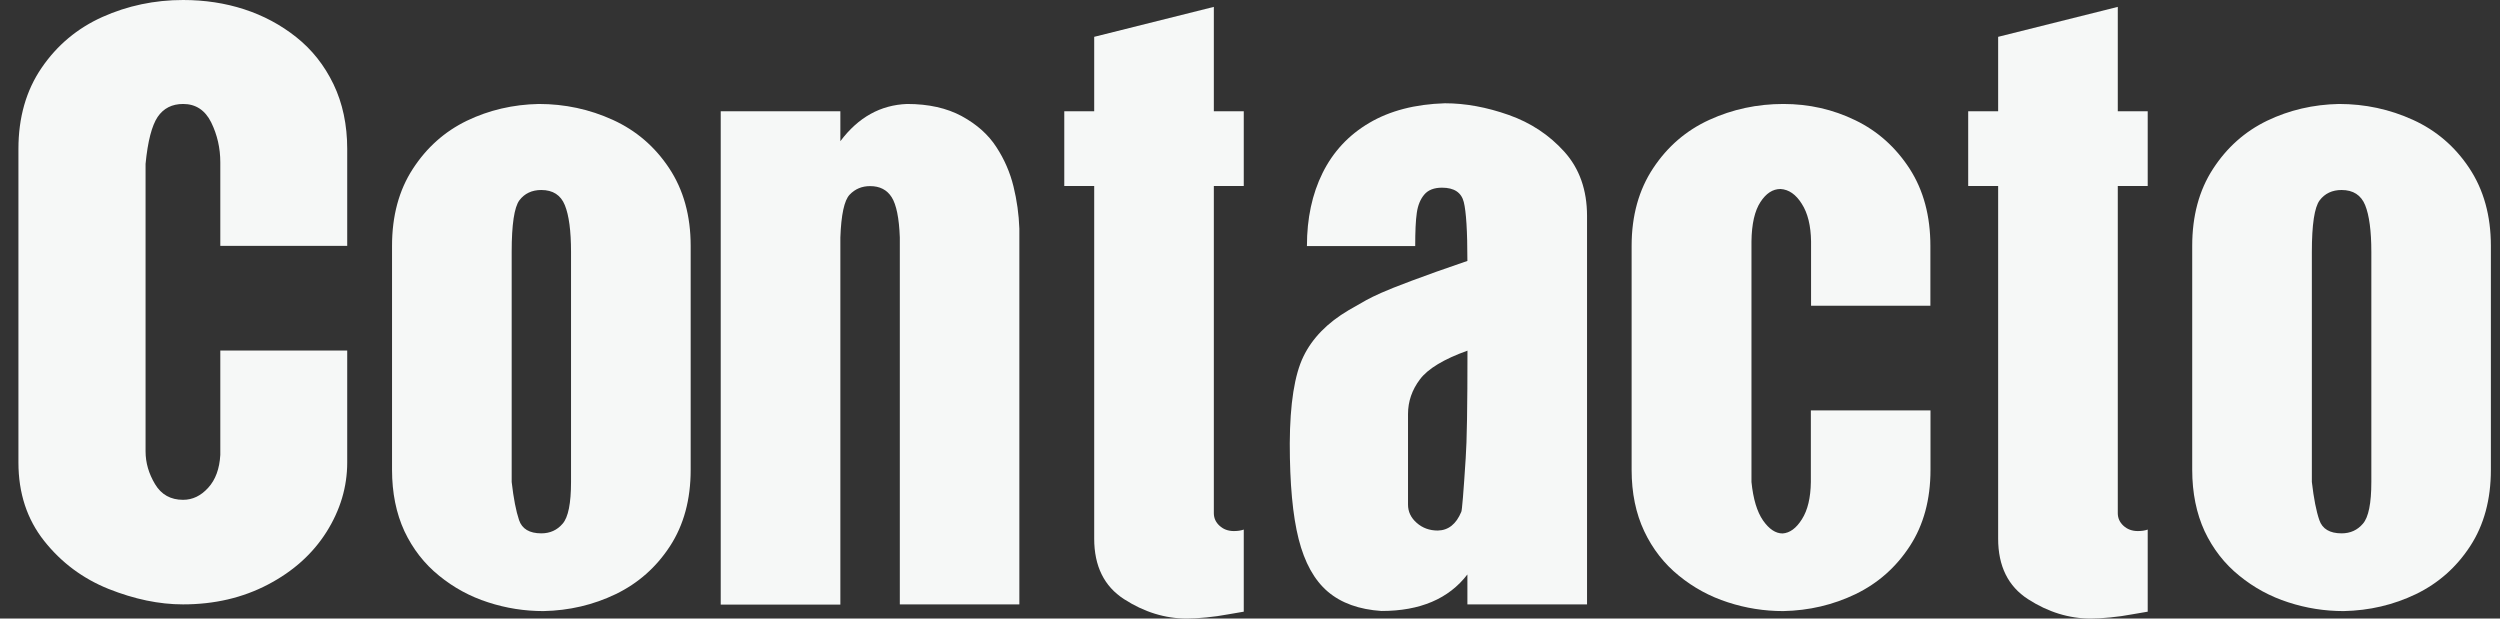
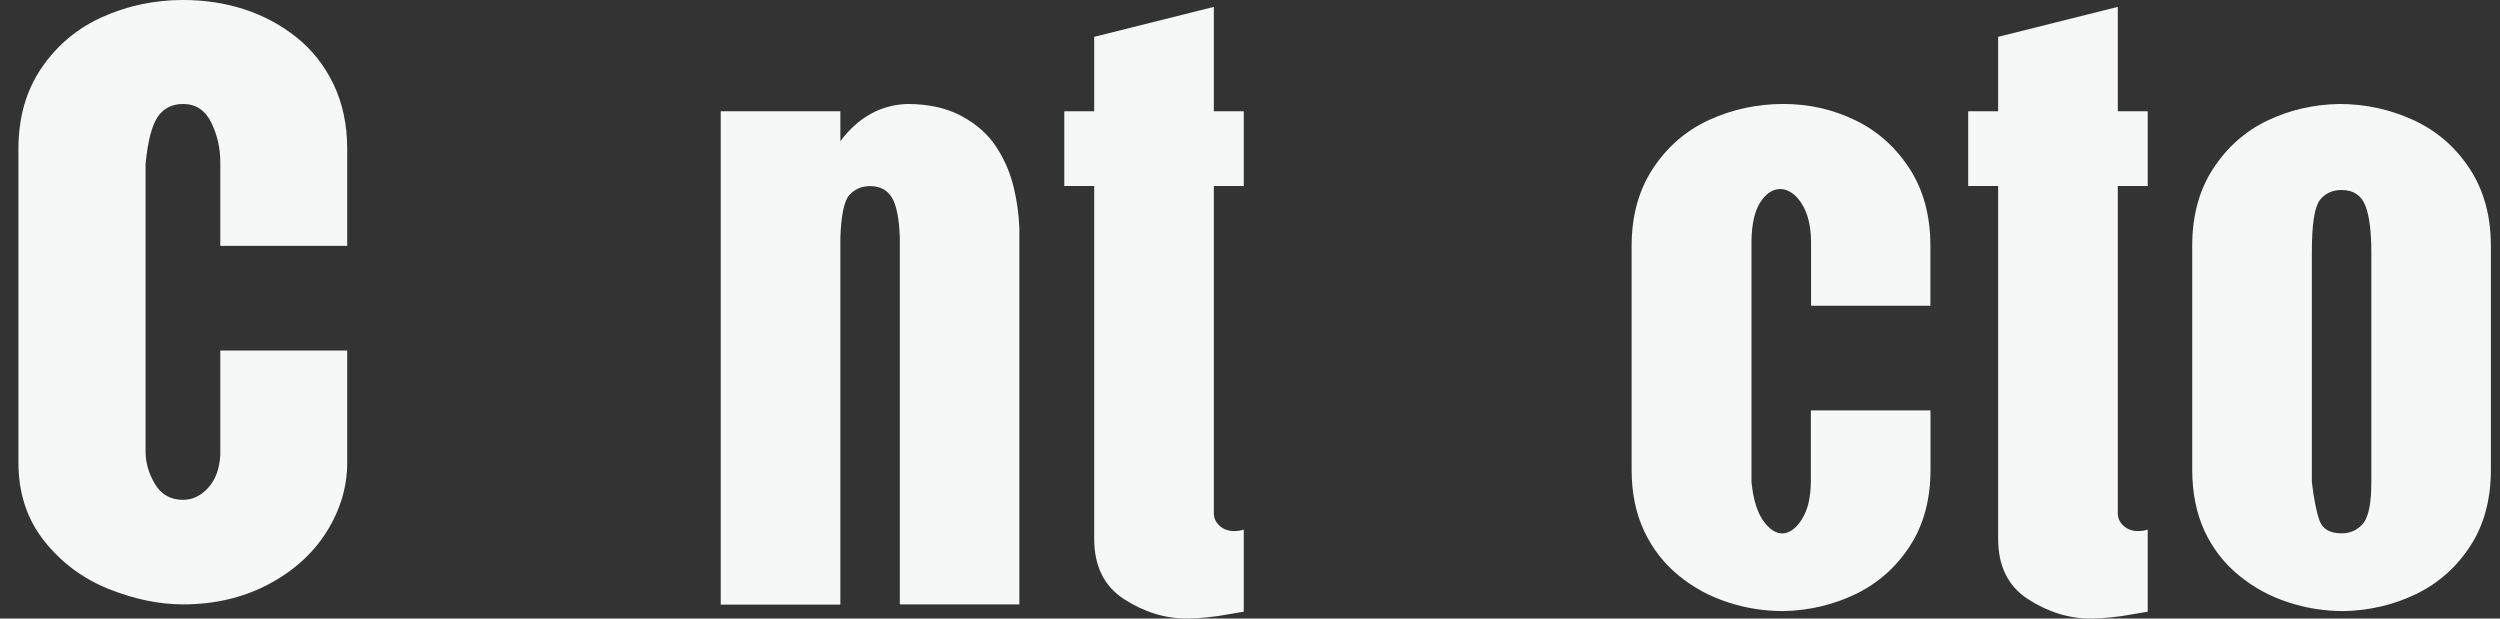
<svg xmlns="http://www.w3.org/2000/svg" width="97" height="24" viewBox="0 0 97 24" fill="none">
  <rect x="0" y="0" width="97" height="24" fill="#333333" stroke="none" />
  <path d="M13.472 13.601V17.945C13.472 18.89 13.205 19.784 12.671 20.636C12.136 21.483 11.382 22.165 10.398 22.68C9.415 23.195 8.319 23.45 7.1 23.45C6.174 23.45 5.214 23.249 4.211 22.85C3.213 22.448 2.38 21.828 1.714 20.988C1.048 20.148 0.715 19.133 0.715 17.945V5.776C0.715 4.561 1.013 3.512 1.614 2.633C2.214 1.754 3 1.096 3.975 0.658C4.951 0.221 6 0 7.103 0C7.944 0 8.733 0.12 9.473 0.36C10.212 0.6 10.89 0.96 11.498 1.444C12.106 1.928 12.586 2.532 12.942 3.272C13.294 4.007 13.472 4.843 13.472 5.776V9.54H8.548V6.299C8.548 5.742 8.428 5.227 8.195 4.75C7.959 4.274 7.595 4.034 7.107 4.034C6.674 4.034 6.345 4.201 6.116 4.538C5.892 4.874 5.733 5.478 5.648 6.357V17.511C5.648 17.956 5.772 18.378 6.016 18.785C6.259 19.192 6.623 19.393 7.103 19.393C7.471 19.393 7.796 19.238 8.079 18.924C8.362 18.615 8.517 18.189 8.548 17.651V13.601H13.472Z" fill="#F6F8F7" />
-   <path d="M15.211 18.227V9.54C15.211 8.378 15.478 7.383 16.016 6.555C16.554 5.726 17.251 5.103 18.114 4.685C18.978 4.27 19.907 4.054 20.906 4.034C21.916 4.034 22.873 4.239 23.775 4.65C24.677 5.06 25.405 5.684 25.962 6.524C26.52 7.364 26.798 8.37 26.798 9.54V18.231C26.798 19.381 26.531 20.369 25.997 21.189C25.463 22.01 24.762 22.63 23.891 23.052C23.02 23.47 22.087 23.69 21.084 23.71C20.348 23.71 19.632 23.597 18.935 23.369C18.238 23.145 17.603 22.8 17.034 22.335C16.465 21.875 16.016 21.298 15.691 20.609C15.373 19.919 15.211 19.126 15.211 18.227ZM19.853 9.776V18.7C19.926 19.343 20.023 19.834 20.139 20.179C20.255 20.523 20.546 20.694 21.003 20.694C21.339 20.694 21.618 20.57 21.831 20.318C22.048 20.07 22.156 19.528 22.156 18.7V9.776C22.156 8.955 22.075 8.351 21.916 7.96C21.758 7.569 21.452 7.372 21.003 7.372C20.639 7.372 20.352 7.507 20.151 7.774C19.953 8.045 19.853 8.711 19.853 9.776Z" fill="#F6F8F7" />
  <path d="M34.913 23.45V9.214C34.886 8.46 34.778 7.937 34.596 7.65C34.414 7.364 34.135 7.221 33.759 7.221C33.442 7.221 33.175 7.333 32.966 7.554C32.757 7.774 32.637 8.332 32.606 9.218V23.458H27.964V4.317H32.606V5.478C33.299 4.553 34.162 4.073 35.196 4.034C36.028 4.034 36.737 4.193 37.317 4.507C37.898 4.824 38.347 5.223 38.657 5.703C38.971 6.183 39.191 6.694 39.323 7.232C39.455 7.77 39.532 8.316 39.551 8.874V23.45H34.913Z" fill="#F6F8F7" />
  <path d="M48.258 7.217H47.097V19.912C47.097 20.101 47.17 20.264 47.318 20.399C47.465 20.535 47.651 20.605 47.875 20.605C48.026 20.605 48.154 20.585 48.258 20.547V23.733C48.127 23.752 47.922 23.787 47.651 23.837C47.376 23.888 47.093 23.93 46.803 23.957C46.508 23.985 46.261 24 46.052 24C45.204 24 44.391 23.748 43.616 23.249C42.842 22.75 42.455 21.967 42.455 20.899V7.217H41.294V4.317H42.455V1.429L47.097 0.267V4.317H48.258V7.217Z" fill="#F6F8F7" />
-   <path d="M50.709 9.54C50.709 8.475 50.91 7.53 51.317 6.709C51.724 5.889 52.324 5.242 53.125 4.77C53.926 4.297 54.906 4.042 56.063 4.007C56.857 4.007 57.682 4.158 58.538 4.46C59.393 4.762 60.113 5.238 60.698 5.889C61.282 6.539 61.577 7.371 61.577 8.378V23.45H56.935V22.289C56.211 23.233 55.099 23.706 53.601 23.706C52.734 23.648 52.041 23.4 51.518 22.955C50.996 22.509 50.62 21.832 50.388 20.918C50.156 20.005 50.043 18.762 50.043 17.198C50.051 15.661 50.229 14.538 50.574 13.829C50.918 13.121 51.503 12.521 52.331 12.033C52.641 11.855 52.87 11.723 53.017 11.642C53.164 11.561 53.349 11.472 53.582 11.367C53.814 11.262 54.209 11.104 54.767 10.895C55.324 10.686 56.048 10.426 56.935 10.124C56.935 8.974 56.888 8.212 56.795 7.84C56.702 7.468 56.42 7.282 55.951 7.282C55.642 7.282 55.413 7.371 55.262 7.55C55.111 7.728 55.014 7.964 54.972 8.258C54.929 8.552 54.91 8.978 54.91 9.547H50.709V9.54ZM56.699 19.857C56.726 19.811 56.784 19.118 56.869 17.778C56.915 17.155 56.938 15.765 56.938 13.605C56.021 13.934 55.405 14.306 55.096 14.716C54.786 15.126 54.631 15.575 54.631 16.067V19.579C54.631 19.854 54.743 20.09 54.968 20.287C55.192 20.485 55.463 20.585 55.785 20.585C56.195 20.578 56.501 20.337 56.699 19.857Z" fill="#F6F8F7" />
  <path d="M70.269 11.859V9.369C70.261 8.758 70.141 8.266 69.908 7.906C69.68 7.542 69.405 7.352 69.084 7.333C68.782 7.333 68.522 7.503 68.302 7.844C68.081 8.185 67.965 8.692 67.957 9.373V18.7C68.023 19.362 68.174 19.858 68.406 20.194C68.642 20.531 68.894 20.698 69.165 20.698C69.448 20.678 69.695 20.496 69.916 20.144C70.137 19.796 70.253 19.316 70.261 18.7V15.924H74.903V18.231C74.903 19.381 74.636 20.369 74.101 21.189C73.567 22.01 72.866 22.63 71.995 23.052C71.124 23.47 70.191 23.69 69.188 23.71C68.453 23.71 67.737 23.597 67.04 23.369C66.343 23.145 65.708 22.8 65.139 22.335C64.57 21.875 64.12 21.298 63.795 20.609C63.47 19.919 63.307 19.126 63.307 18.231V9.54C63.307 8.37 63.586 7.364 64.144 6.524C64.701 5.684 65.425 5.06 66.323 4.65C67.222 4.239 68.178 4.034 69.196 4.034C70.187 4.034 71.116 4.243 71.984 4.665C72.851 5.083 73.555 5.715 74.094 6.547C74.632 7.383 74.899 8.378 74.899 9.54V11.863H70.269V11.859Z" fill="#F6F8F7" />
  <path d="M83.331 7.217H82.17V19.912C82.17 20.101 82.243 20.264 82.39 20.399C82.537 20.535 82.723 20.605 82.948 20.605C83.099 20.605 83.227 20.585 83.331 20.547V23.733C83.2 23.752 82.994 23.787 82.723 23.837C82.448 23.888 82.166 23.93 81.876 23.957C81.585 23.985 81.334 24 81.124 24C80.276 24 79.463 23.748 78.689 23.249C77.915 22.75 77.528 21.967 77.528 20.899V7.217H76.366V4.317H77.528V1.429L82.17 0.267V4.317H83.331V7.217Z" fill="#F6F8F7" />
  <path d="M85.058 18.227V9.54C85.058 8.378 85.325 7.383 85.863 6.555C86.401 5.726 87.098 5.103 87.962 4.685C88.825 4.27 89.754 4.054 90.753 4.034C91.764 4.034 92.72 4.239 93.622 4.65C94.524 5.06 95.252 5.684 95.809 6.524C96.367 7.364 96.646 8.37 96.646 9.54V18.231C96.646 19.381 96.379 20.369 95.844 21.189C95.31 22.01 94.609 22.63 93.738 23.052C92.867 23.47 91.934 23.69 90.931 23.71C90.196 23.71 89.48 23.597 88.783 23.369C88.086 23.145 87.451 22.8 86.882 22.335C86.312 21.875 85.863 21.298 85.538 20.609C85.221 19.919 85.058 19.126 85.058 18.227ZM89.7 9.776V18.7C89.774 19.343 89.871 19.834 89.99 20.179C90.107 20.523 90.397 20.694 90.854 20.694C91.191 20.694 91.469 20.57 91.682 20.318C91.899 20.07 92.008 19.528 92.008 18.7V9.776C92.008 8.955 91.926 8.351 91.768 7.96C91.609 7.569 91.303 7.372 90.854 7.372C90.49 7.372 90.204 7.507 90.002 7.774C89.801 8.045 89.7 8.711 89.7 9.776Z" fill="#F6F8F7" />
</svg>